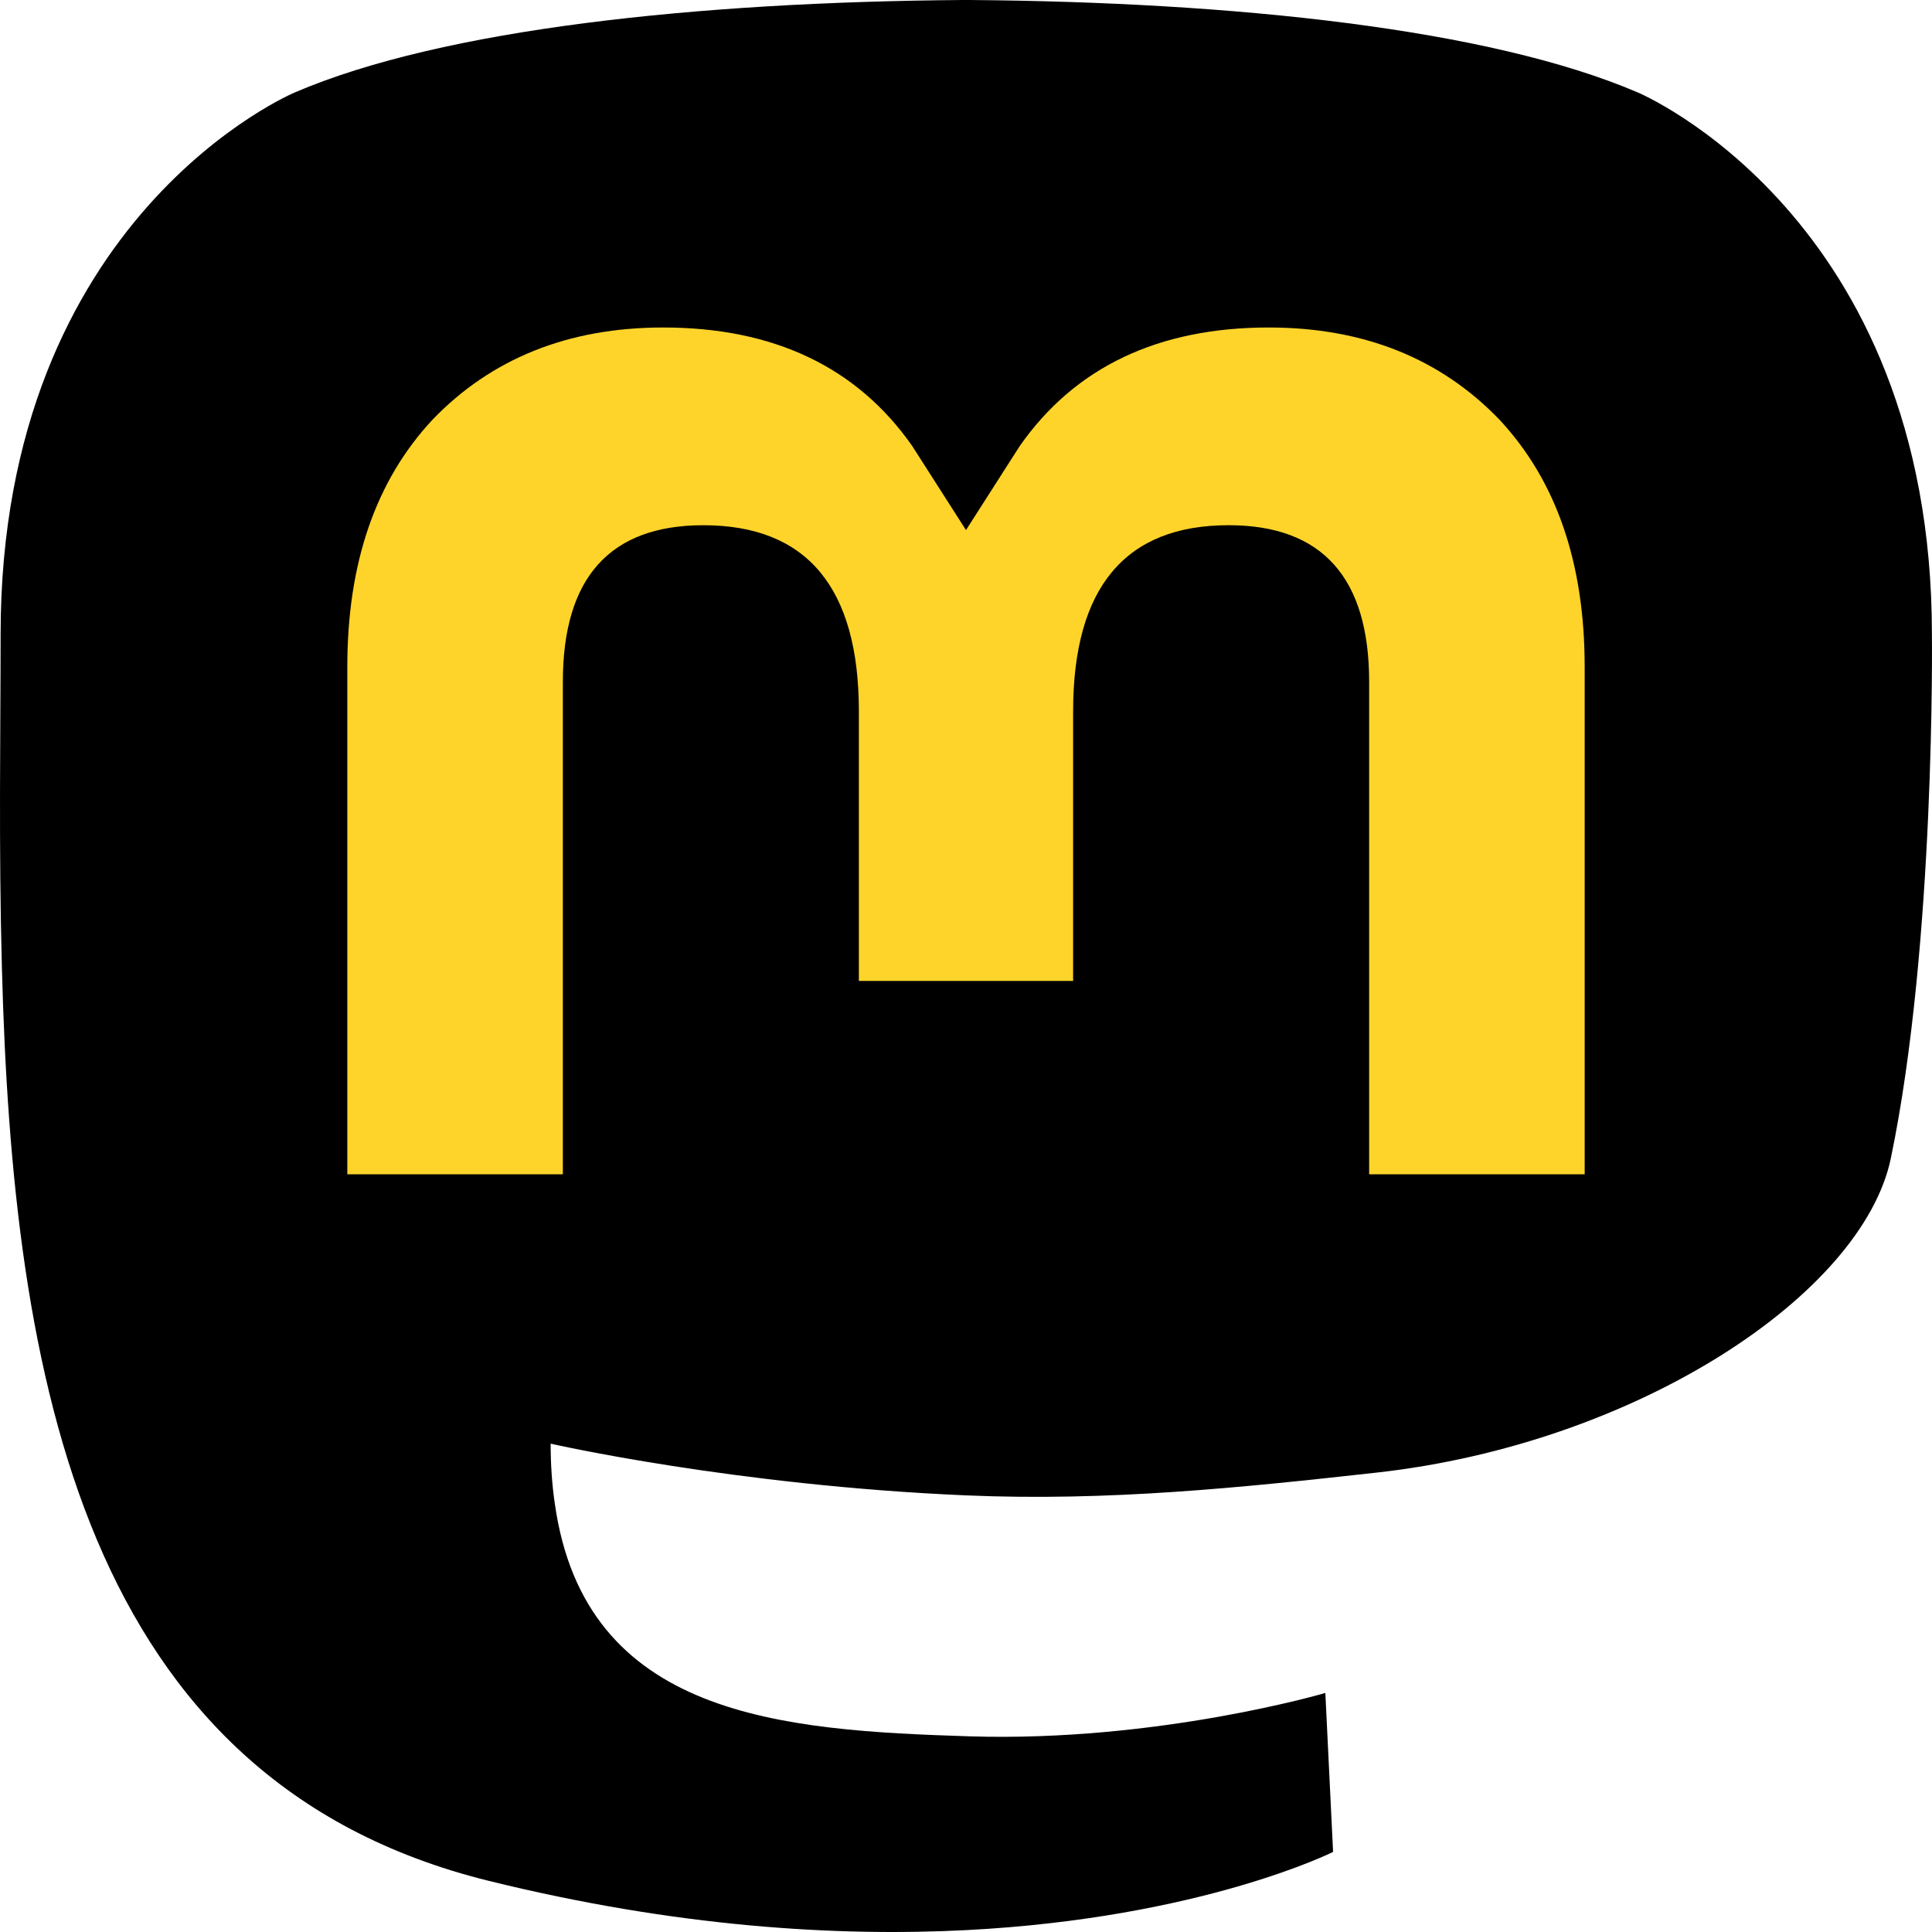
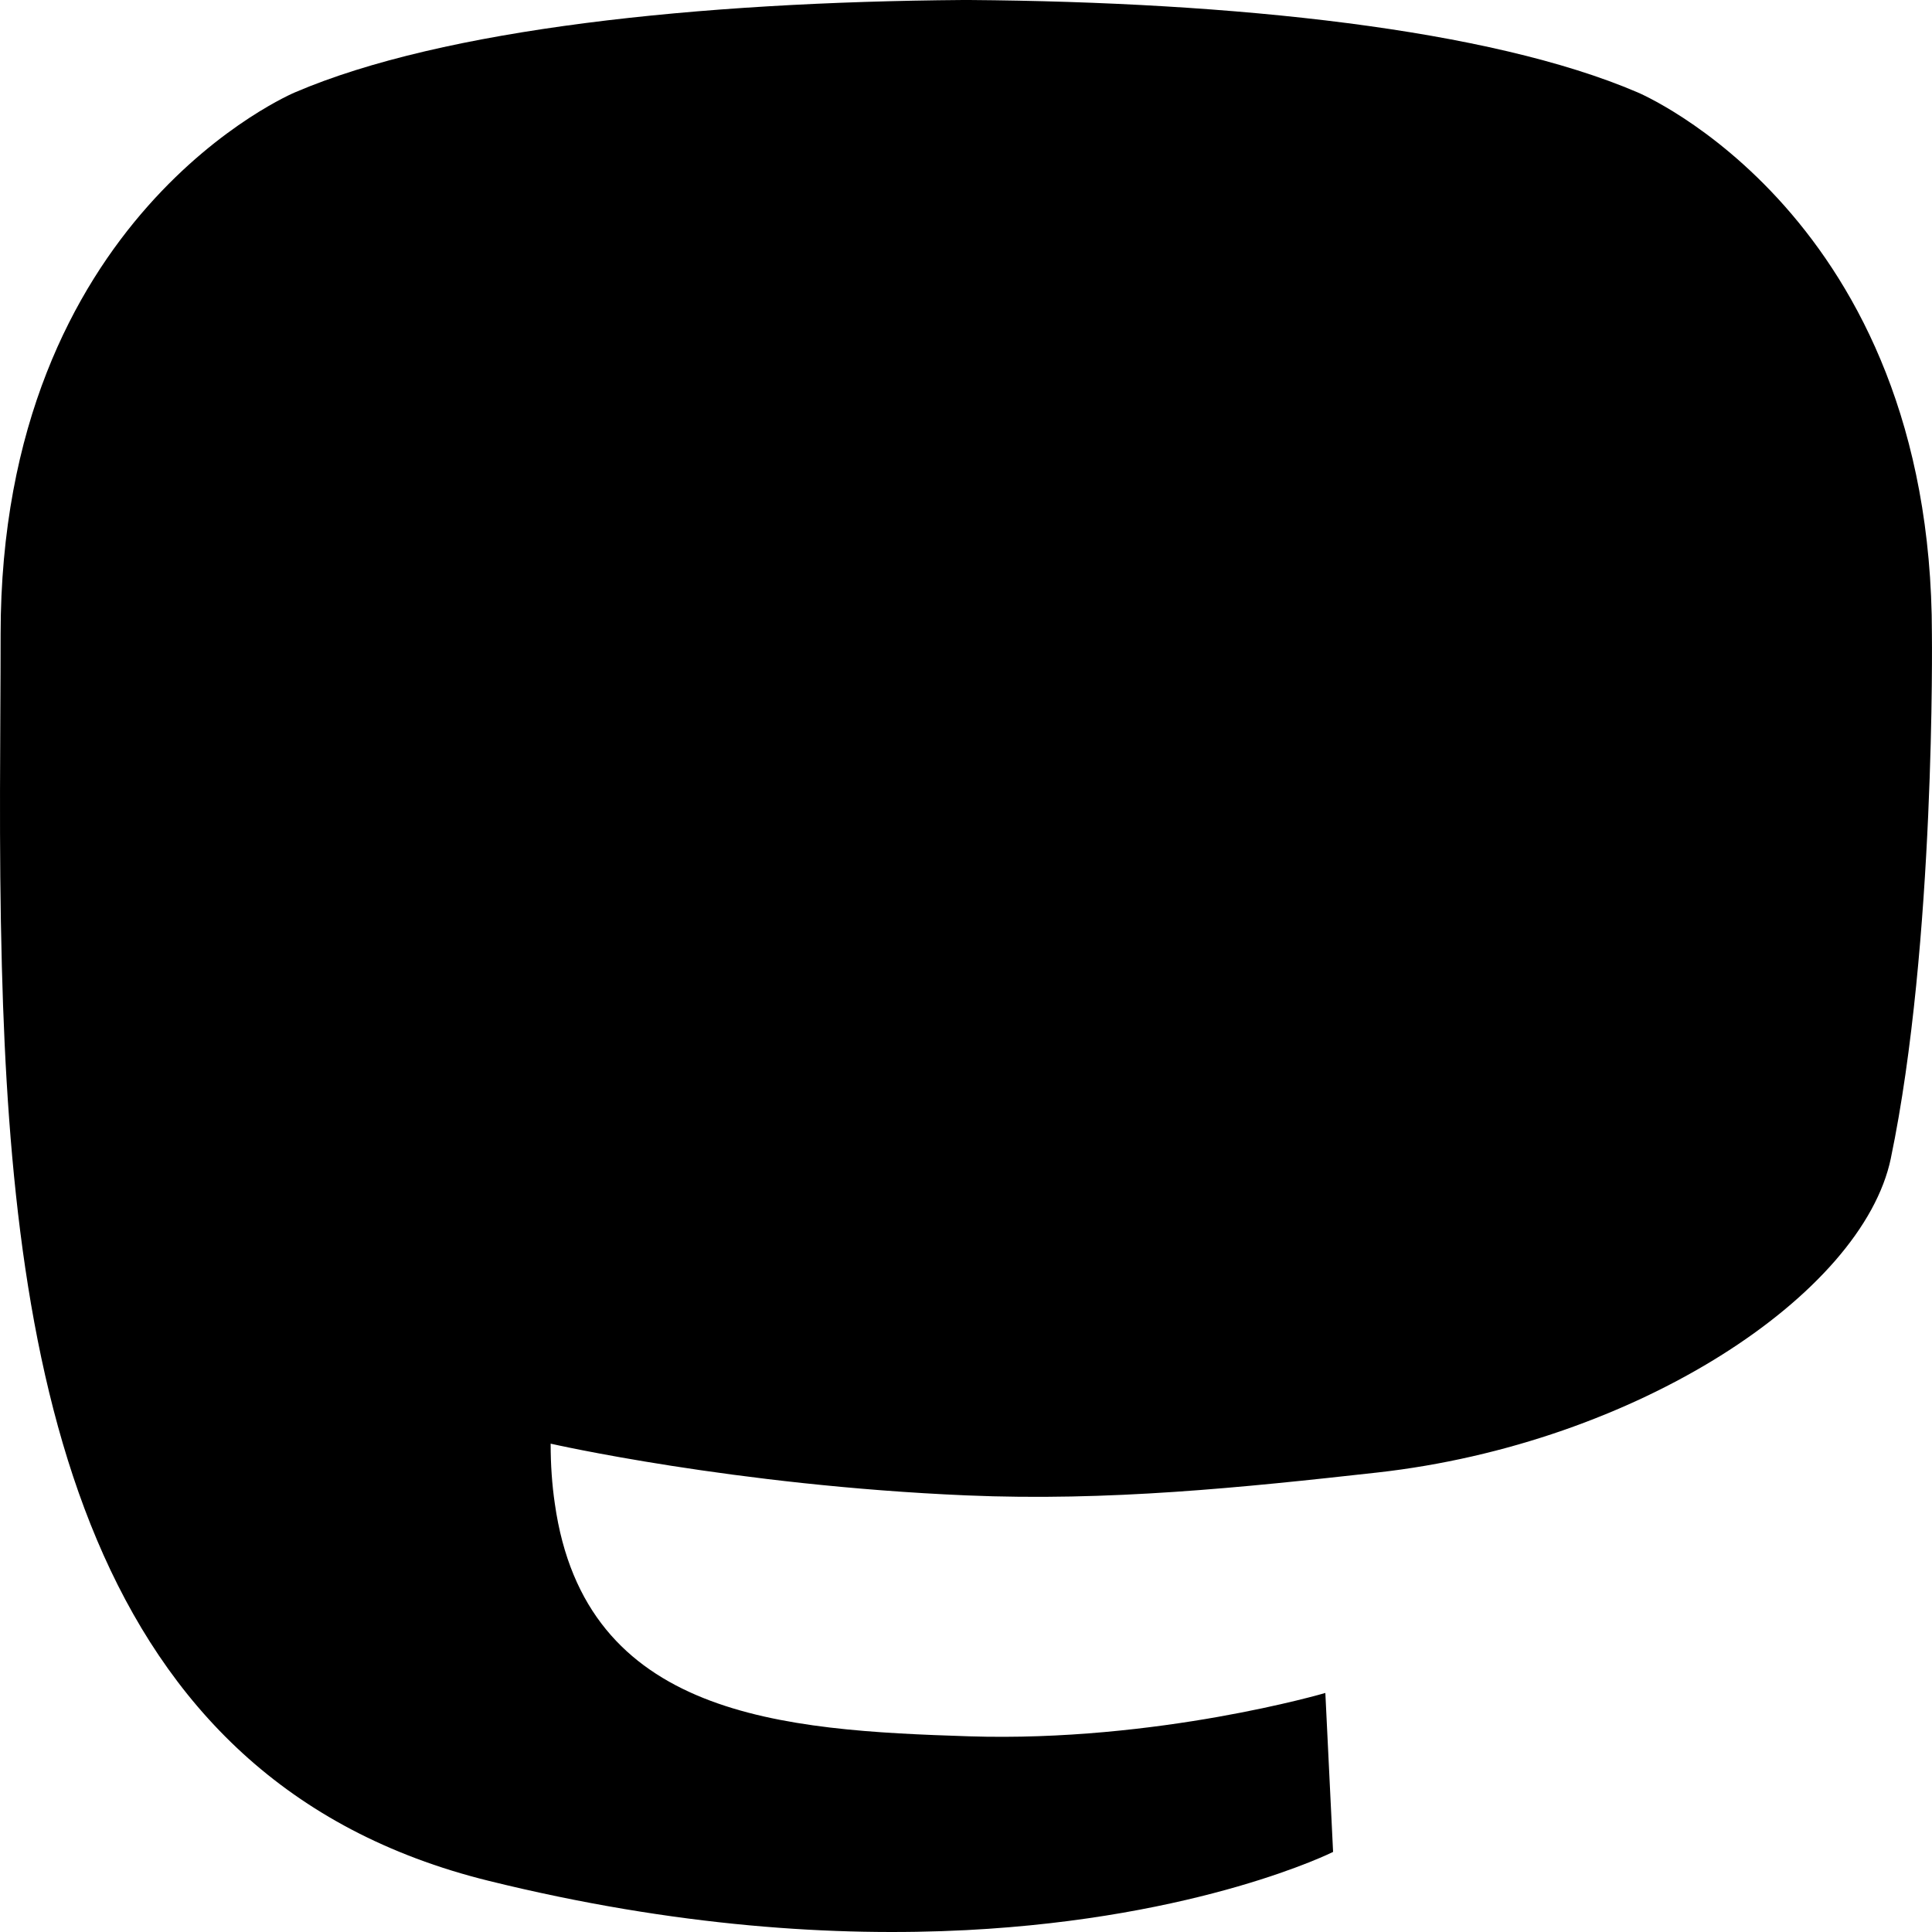
<svg xmlns="http://www.w3.org/2000/svg" xmlns:ns1="http://www.inkscape.org/namespaces/inkscape" xmlns:ns2="http://sodipodi.sourceforge.net/DTD/sodipodi-0.dtd" width="512" height="512" viewBox="0 0 135.467 135.467" version="1.1" id="svg8" ns1:version="0.92.4 5da689c313, 2019-01-14" ns2:docname="icona.svg">
  <defs id="defs2" />
  <ns2:namedview id="base" pagecolor="#ffffff" bordercolor="#666666" borderopacity="1.0" ns1:pageopacity="0.0" ns1:pageshadow="2" ns1:zoom="1.979899" ns1:cx="217.83103" ns1:cy="232.46478" ns1:document-units="px" ns1:current-layer="layer1" showgrid="false" units="px" ns1:snap-page="true" ns1:snap-bbox="true" ns1:bbox-nodes="true" ns1:window-width="3840" ns1:window-height="2037" ns1:window-x="0" ns1:window-y="0" ns1:window-maximized="1" />
  <g ns1:label="Livello 1" ns1:groupmode="layer" id="layer1" transform="translate(0,-161.533)">
    <path style="fill:#000000;stroke-width:0.605" ns1:connector-curvature="0" d="m 132.583,242.744 c -1.991,9.556 -17.835,20.014 -36.032,22.041 -9.489,1.056 -18.831,2.027 -28.793,1.601 -16.292,-0.696 -29.148,-3.627 -29.148,-3.627 0,1.479 0.098,2.888 0.293,4.205 2.118,14.998 15.943,15.896 29.039,16.315 13.218,0.422 24.988,-3.04 24.988,-3.04 l 0.543,11.146 c 0,0 -9.245,4.631 -25.715,5.483 -9.082,0.466 -20.359,-0.213 -33.493,-3.456 C 5.779,286.379 0.88,258.056 0.131,229.317 -0.098,220.784 0.043,212.738 0.043,206.009 c 0,-29.387 20.642,-38.001 20.642,-38.001 10.408,-4.459 28.268,-6.334 46.834,-6.475 h 0.456 c 18.567,0.142 36.438,2.017 46.845,6.475 0,0 20.641,8.614 20.641,38.001 0,0 0.259,21.682 -2.879,36.735" id="path1428" />
-     <path style="fill:#ffd42a;stroke-width:0.605" ns1:connector-curvature="0" d="m 111.114,208.289 v 35.583 H 96.001 v -34.537 c 0,-7.28 -3.284,-10.976 -9.853,-10.976 -7.263,0 -10.903,4.383 -10.903,13.051 V 230.315 H 60.222 v -18.904 c 0,-8.668 -3.641,-13.051 -10.903,-13.051 -6.569,0 -9.853,3.695 -9.853,10.976 v 34.537 H 24.353 v -35.583 c 0,-7.272 1.985,-13.051 5.972,-17.327 4.112,-4.275 9.497,-6.467 16.181,-6.467 7.734,0 13.59,2.773 17.463,8.319 l 3.764,5.886 3.765,-5.886 c 3.872,-5.546 9.728,-8.319 17.463,-8.319 6.684,0 12.069,2.192 16.181,6.467 3.987,4.276 5.972,10.054 5.972,17.327" id="path1430" />
  </g>
</svg>